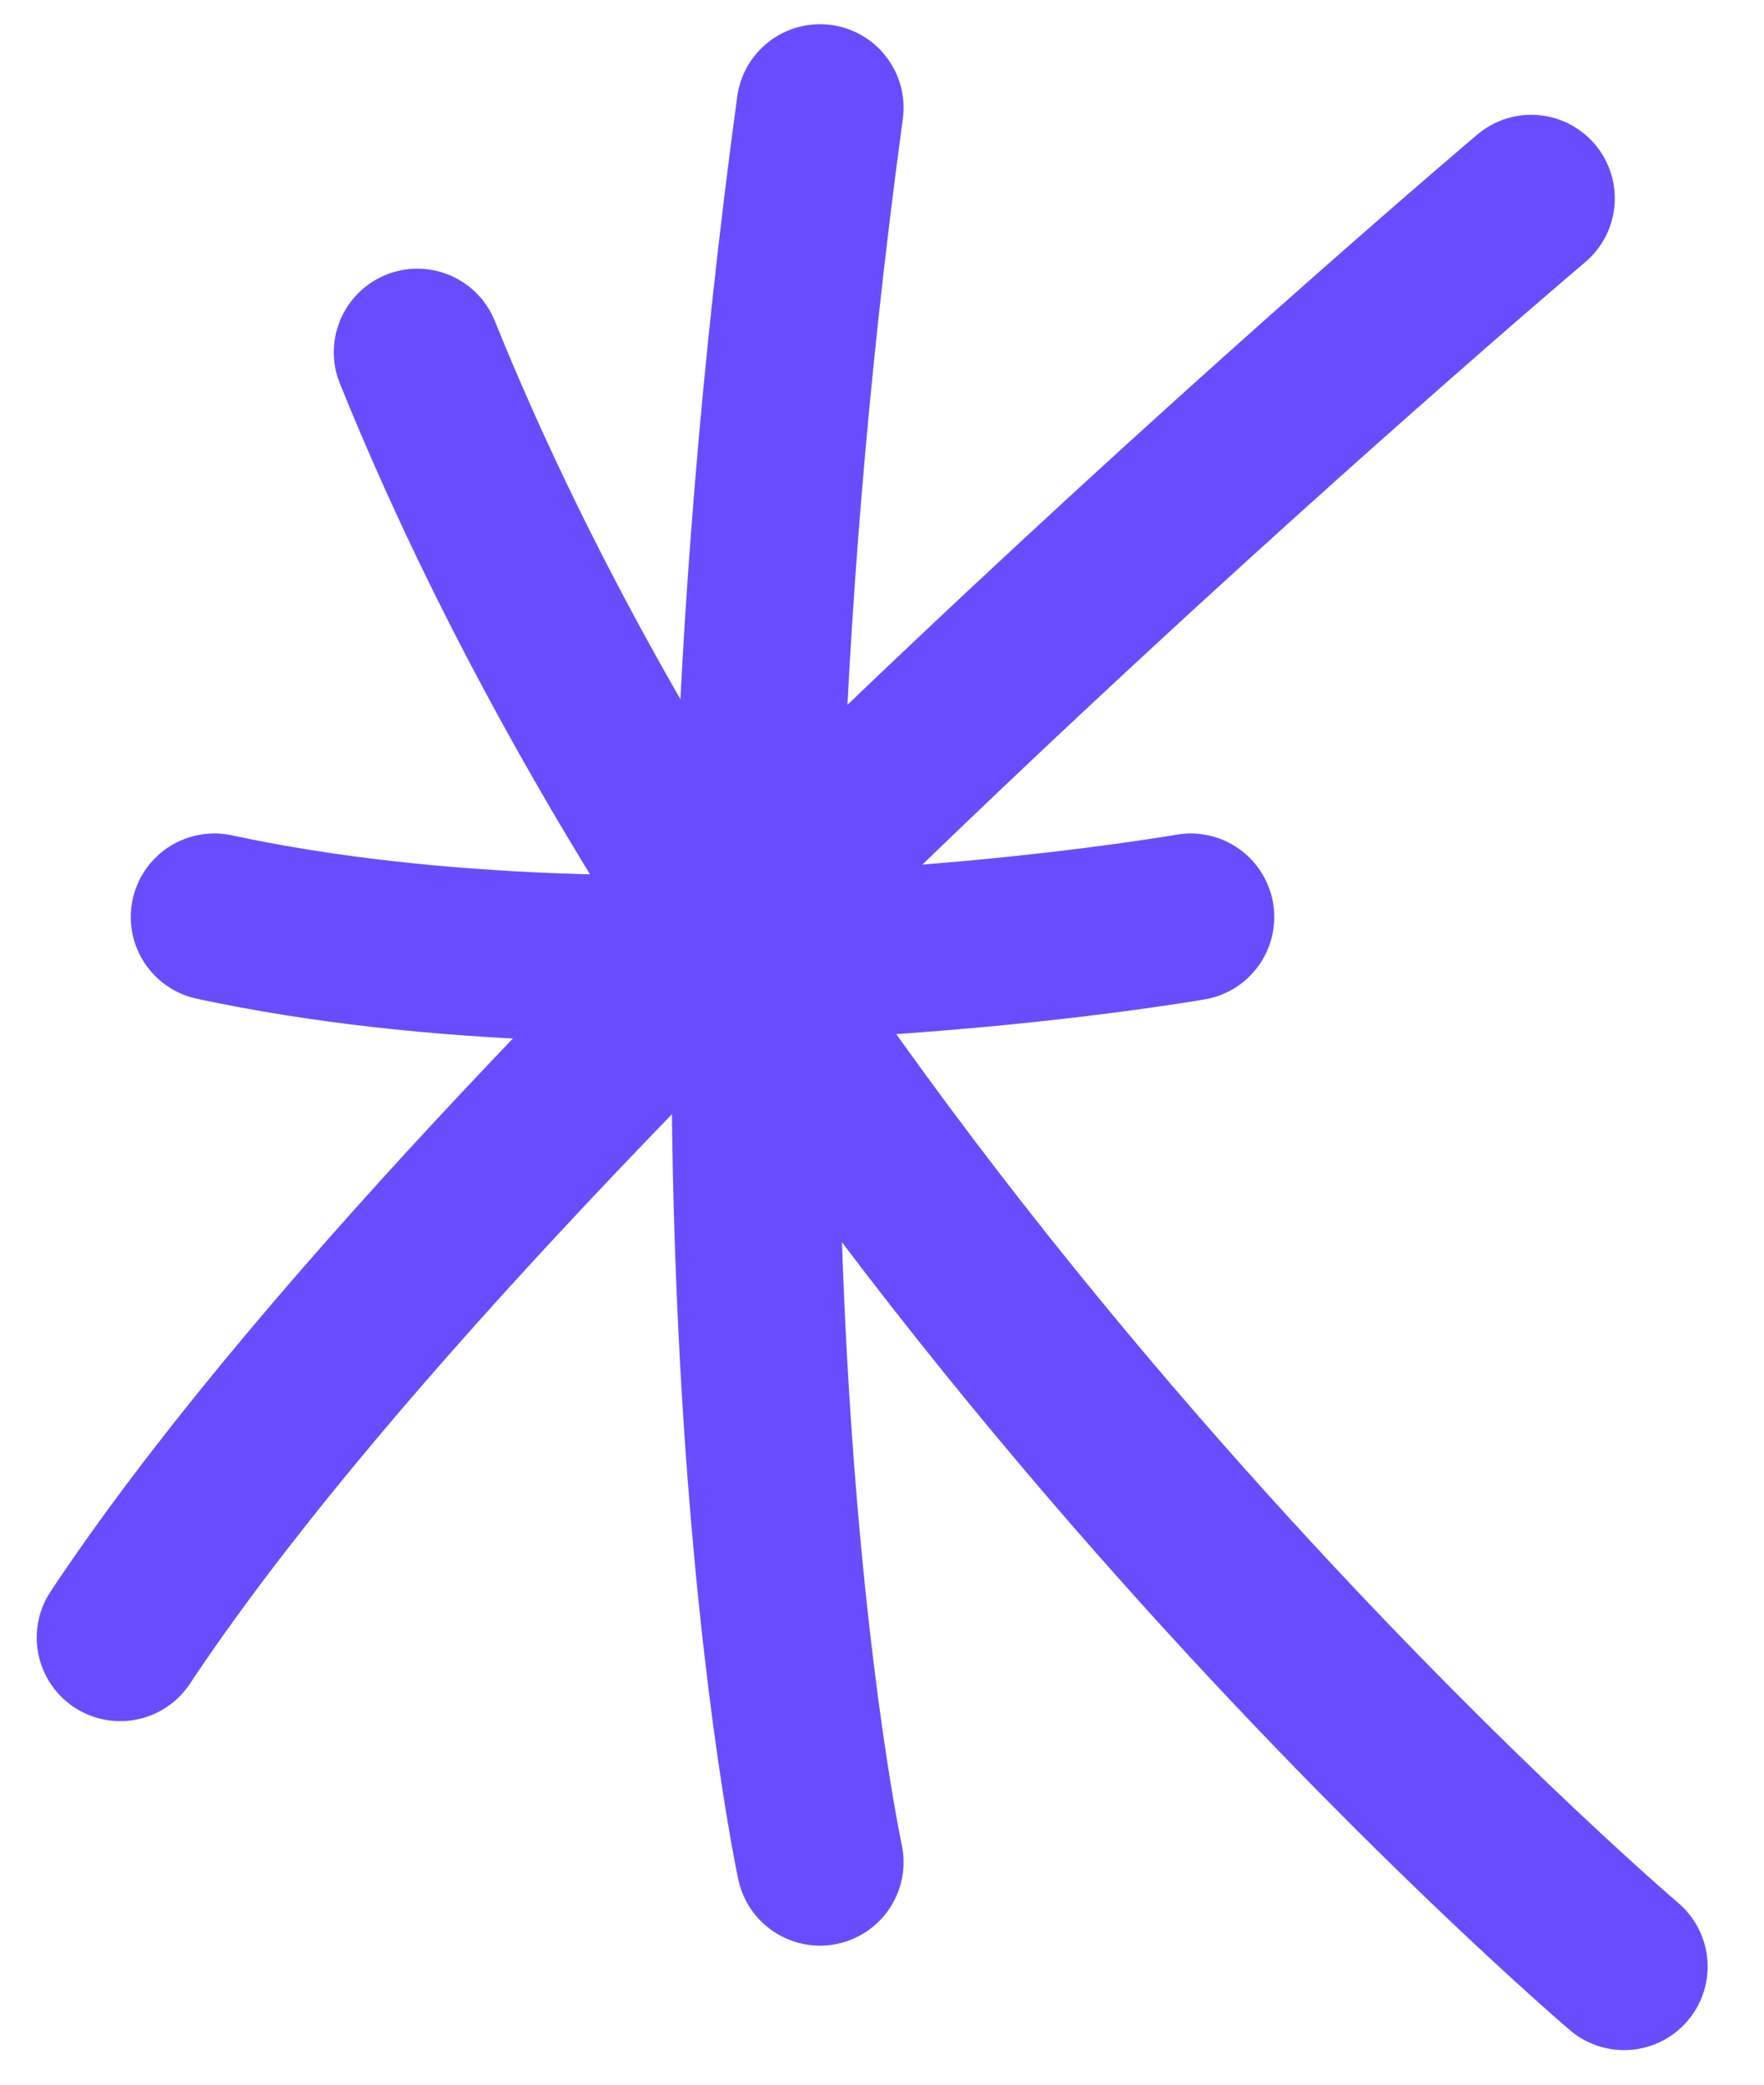
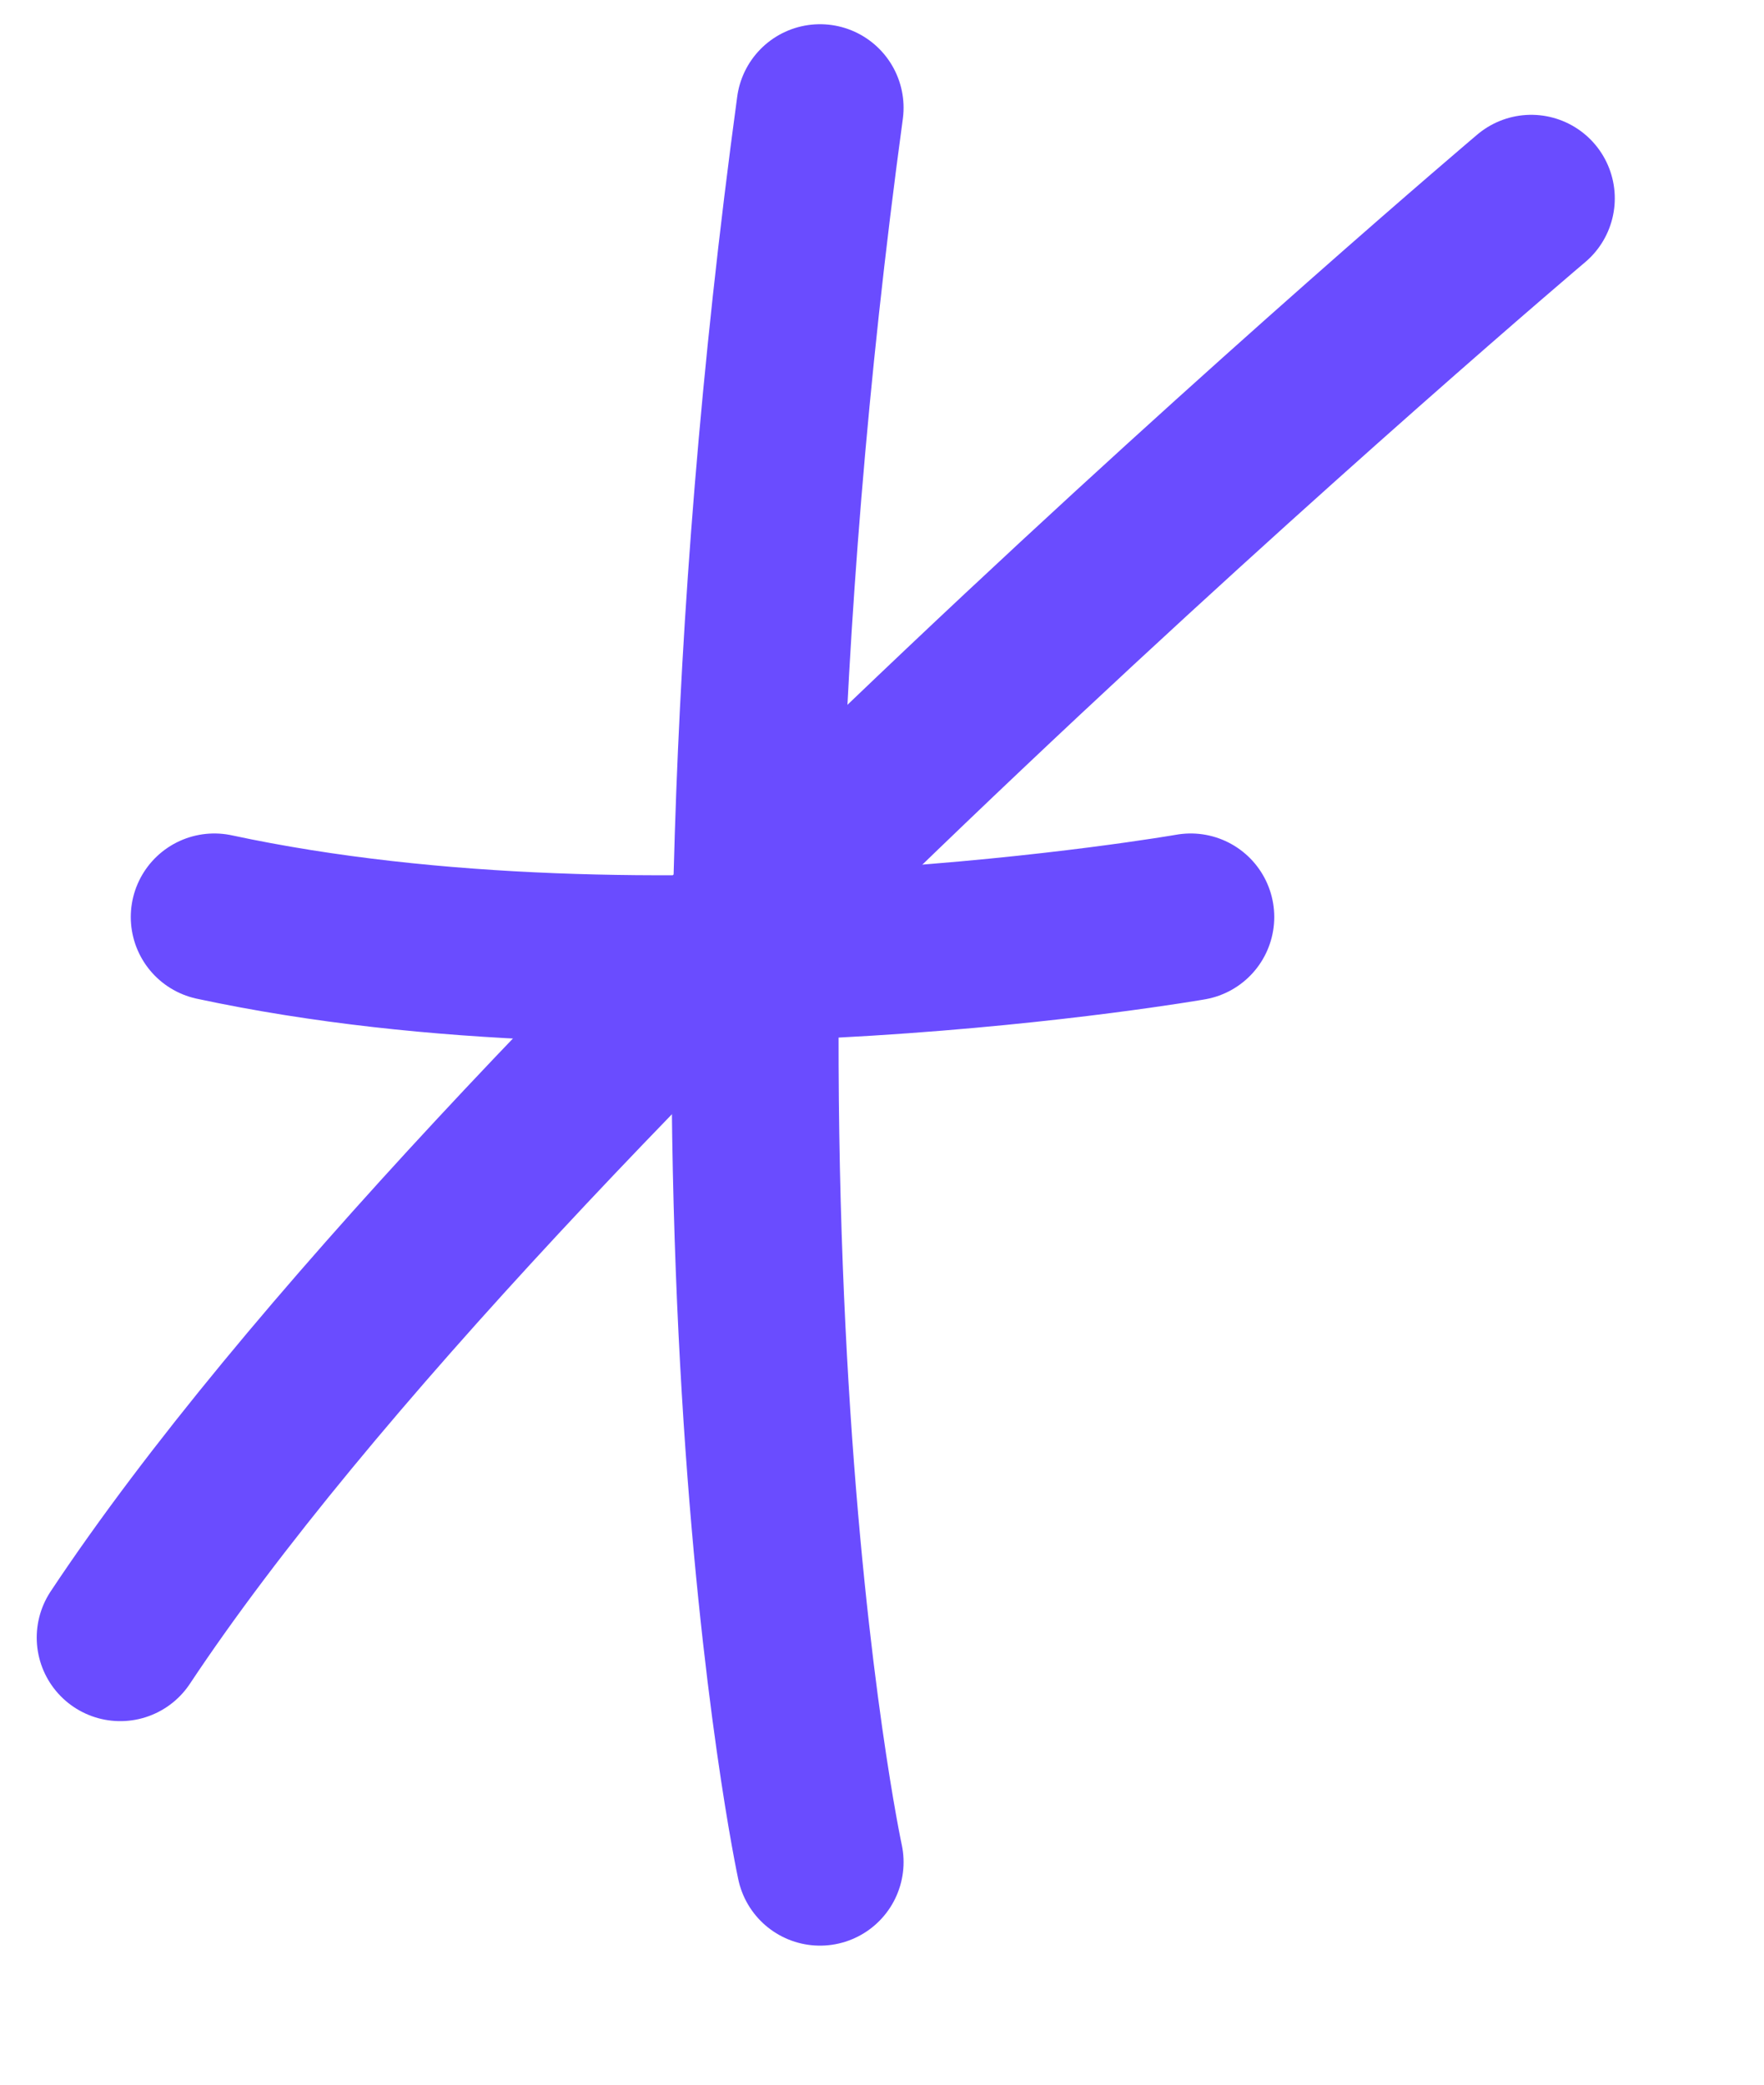
<svg xmlns="http://www.w3.org/2000/svg" fill="none" height="100%" overflow="visible" preserveAspectRatio="none" style="display: block;" viewBox="0 0 22 26" width="100%">
  <g id="Star">
    <g id="Illustration">
      <path d="M10.227 23.224C10.227 23.224 8.403 14.759 10.227 1.344" id="Vector 270" stroke="#6A4CFF" stroke-linecap="round" stroke-width="2.084" />
      <path d="M2.673 11.437C8.143 12.61 14.85 11.437 14.85 11.437" id="Vector 271" stroke="#6A4CFF" stroke-linecap="round" stroke-width="2.084" />
-       <path d="M5.205 4.393C9.706 15.54 20.255 24.527 20.255 24.527" id="Vector 272" stroke="#6A4CFF" stroke-linecap="round" stroke-width="2.084" />
      <path d="M1.5 20.424C6.124 13.456 19.097 2.474 19.097 2.474" id="Vector 273" stroke="#6A4CFF" stroke-linecap="round" stroke-width="2.084" />
    </g>
  </g>
</svg>